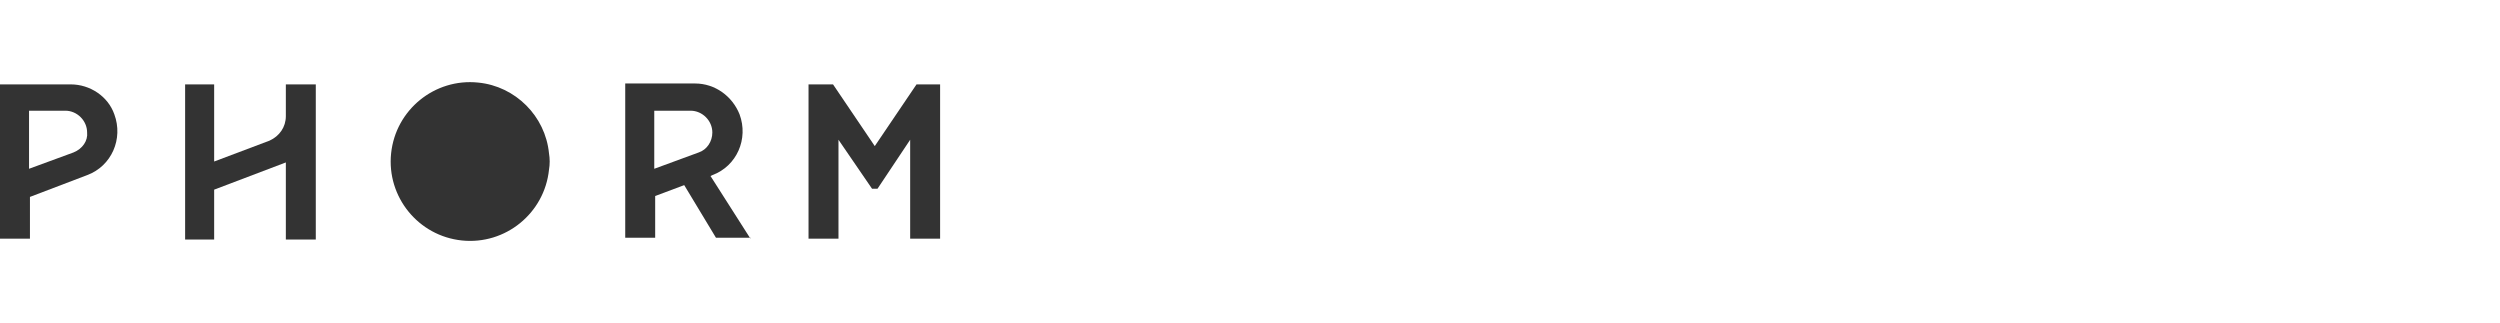
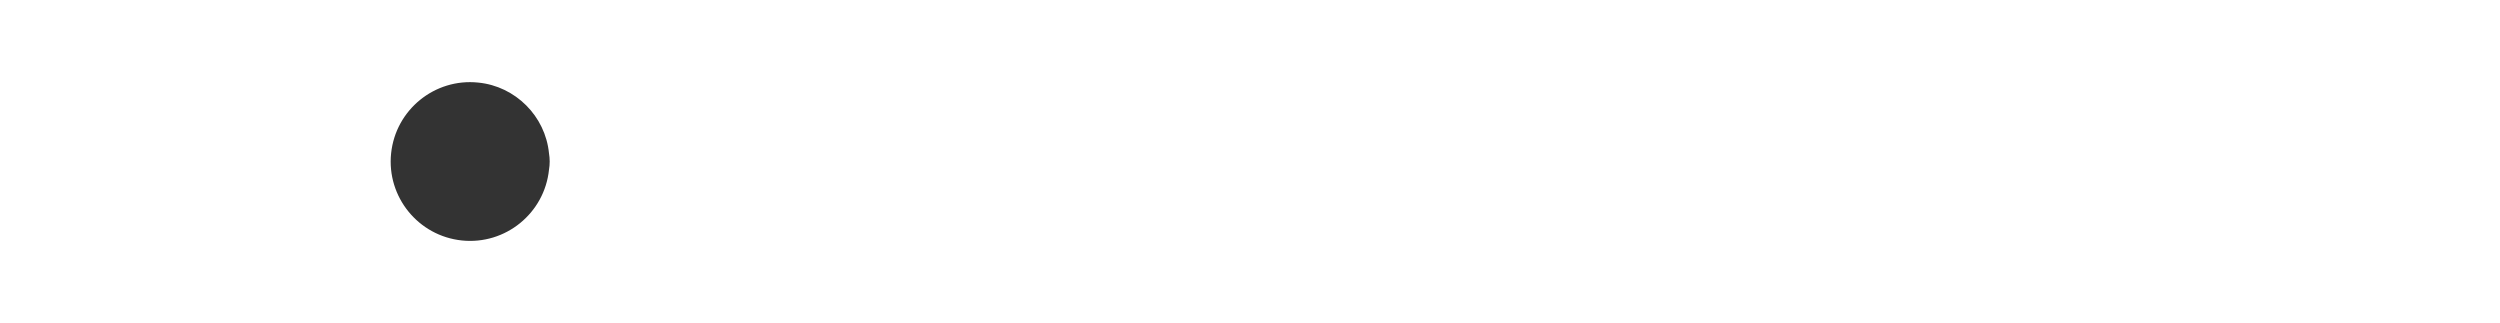
<svg xmlns="http://www.w3.org/2000/svg" version="1.1" id="ff3ba405-e9f4-47b6-aa24-e838ed348df1" x="0px" y="0px" viewBox="0 0 275.5 35.6" style="enable-background:new 0 0 275.5 35.6;" xml:space="preserve">
  <style type="text/css">
	.st0{fill:#333333;}
	.st1{fill:none;}
</style>
-   <polygon class="st0" points="101,9.3 96.4,16.1 91.8,9.3 89.1,9.3 89.1,26.3 92.4,26.3 92.4,15.4 96.1,20.8 96.7,20.8 100.3,15.4   100.3,26.3 103.6,26.3 103.6,9.3 " />
-   <path class="st0" d="M31.5,9.3v3.5c0,1.2-0.7,2.2-1.8,2.7l-6.1,2.3V9.3h-3.2v17.1h3.2v-5.5l7.9-3v8.5h3.3V9.3H31.5z" />
  <path class="st0" d="M52.7,9.1c-4.8-0.5-9.1,3-9.6,7.8s3,9.1,7.8,9.6c4.8,0.5,9.1-3,9.6-7.8c0.1-0.6,0.1-1.2,0-1.8  C60.1,12.8,56.8,9.5,52.7,9.1z" />
-   <path class="st0" d="M7.8,9.3H0v17h3.3v-4.6l0,0l6.3-2.4c2.7-1,4-4,3-6.7C11.9,10.6,9.9,9.3,7.8,9.3L7.8,9.3z M8.1,16.8l-4.9,1.8  v-6.4h4c1.3,0,2.4,1.1,2.4,2.4C9.7,15.5,9.1,16.4,8.1,16.8L8.1,16.8z" />
-   <path class="st0" d="M82.7,26.3l-4.4-6.9l0.2-0.1c2.7-1,4-4,3-6.7c-0.8-2-2.7-3.4-4.9-3.4h-7.7v17h3.3v-4.6l0,0l3.2-1.2l3.5,5.8  H82.7z M72.1,18.6v-6.4h4c1.3,0,2.4,1.1,2.4,2.4c0,1-0.6,1.9-1.5,2.2L72.1,18.6z" />
-   <rect y="0" class="st1" width="275.5" height="102.3" />
</svg>